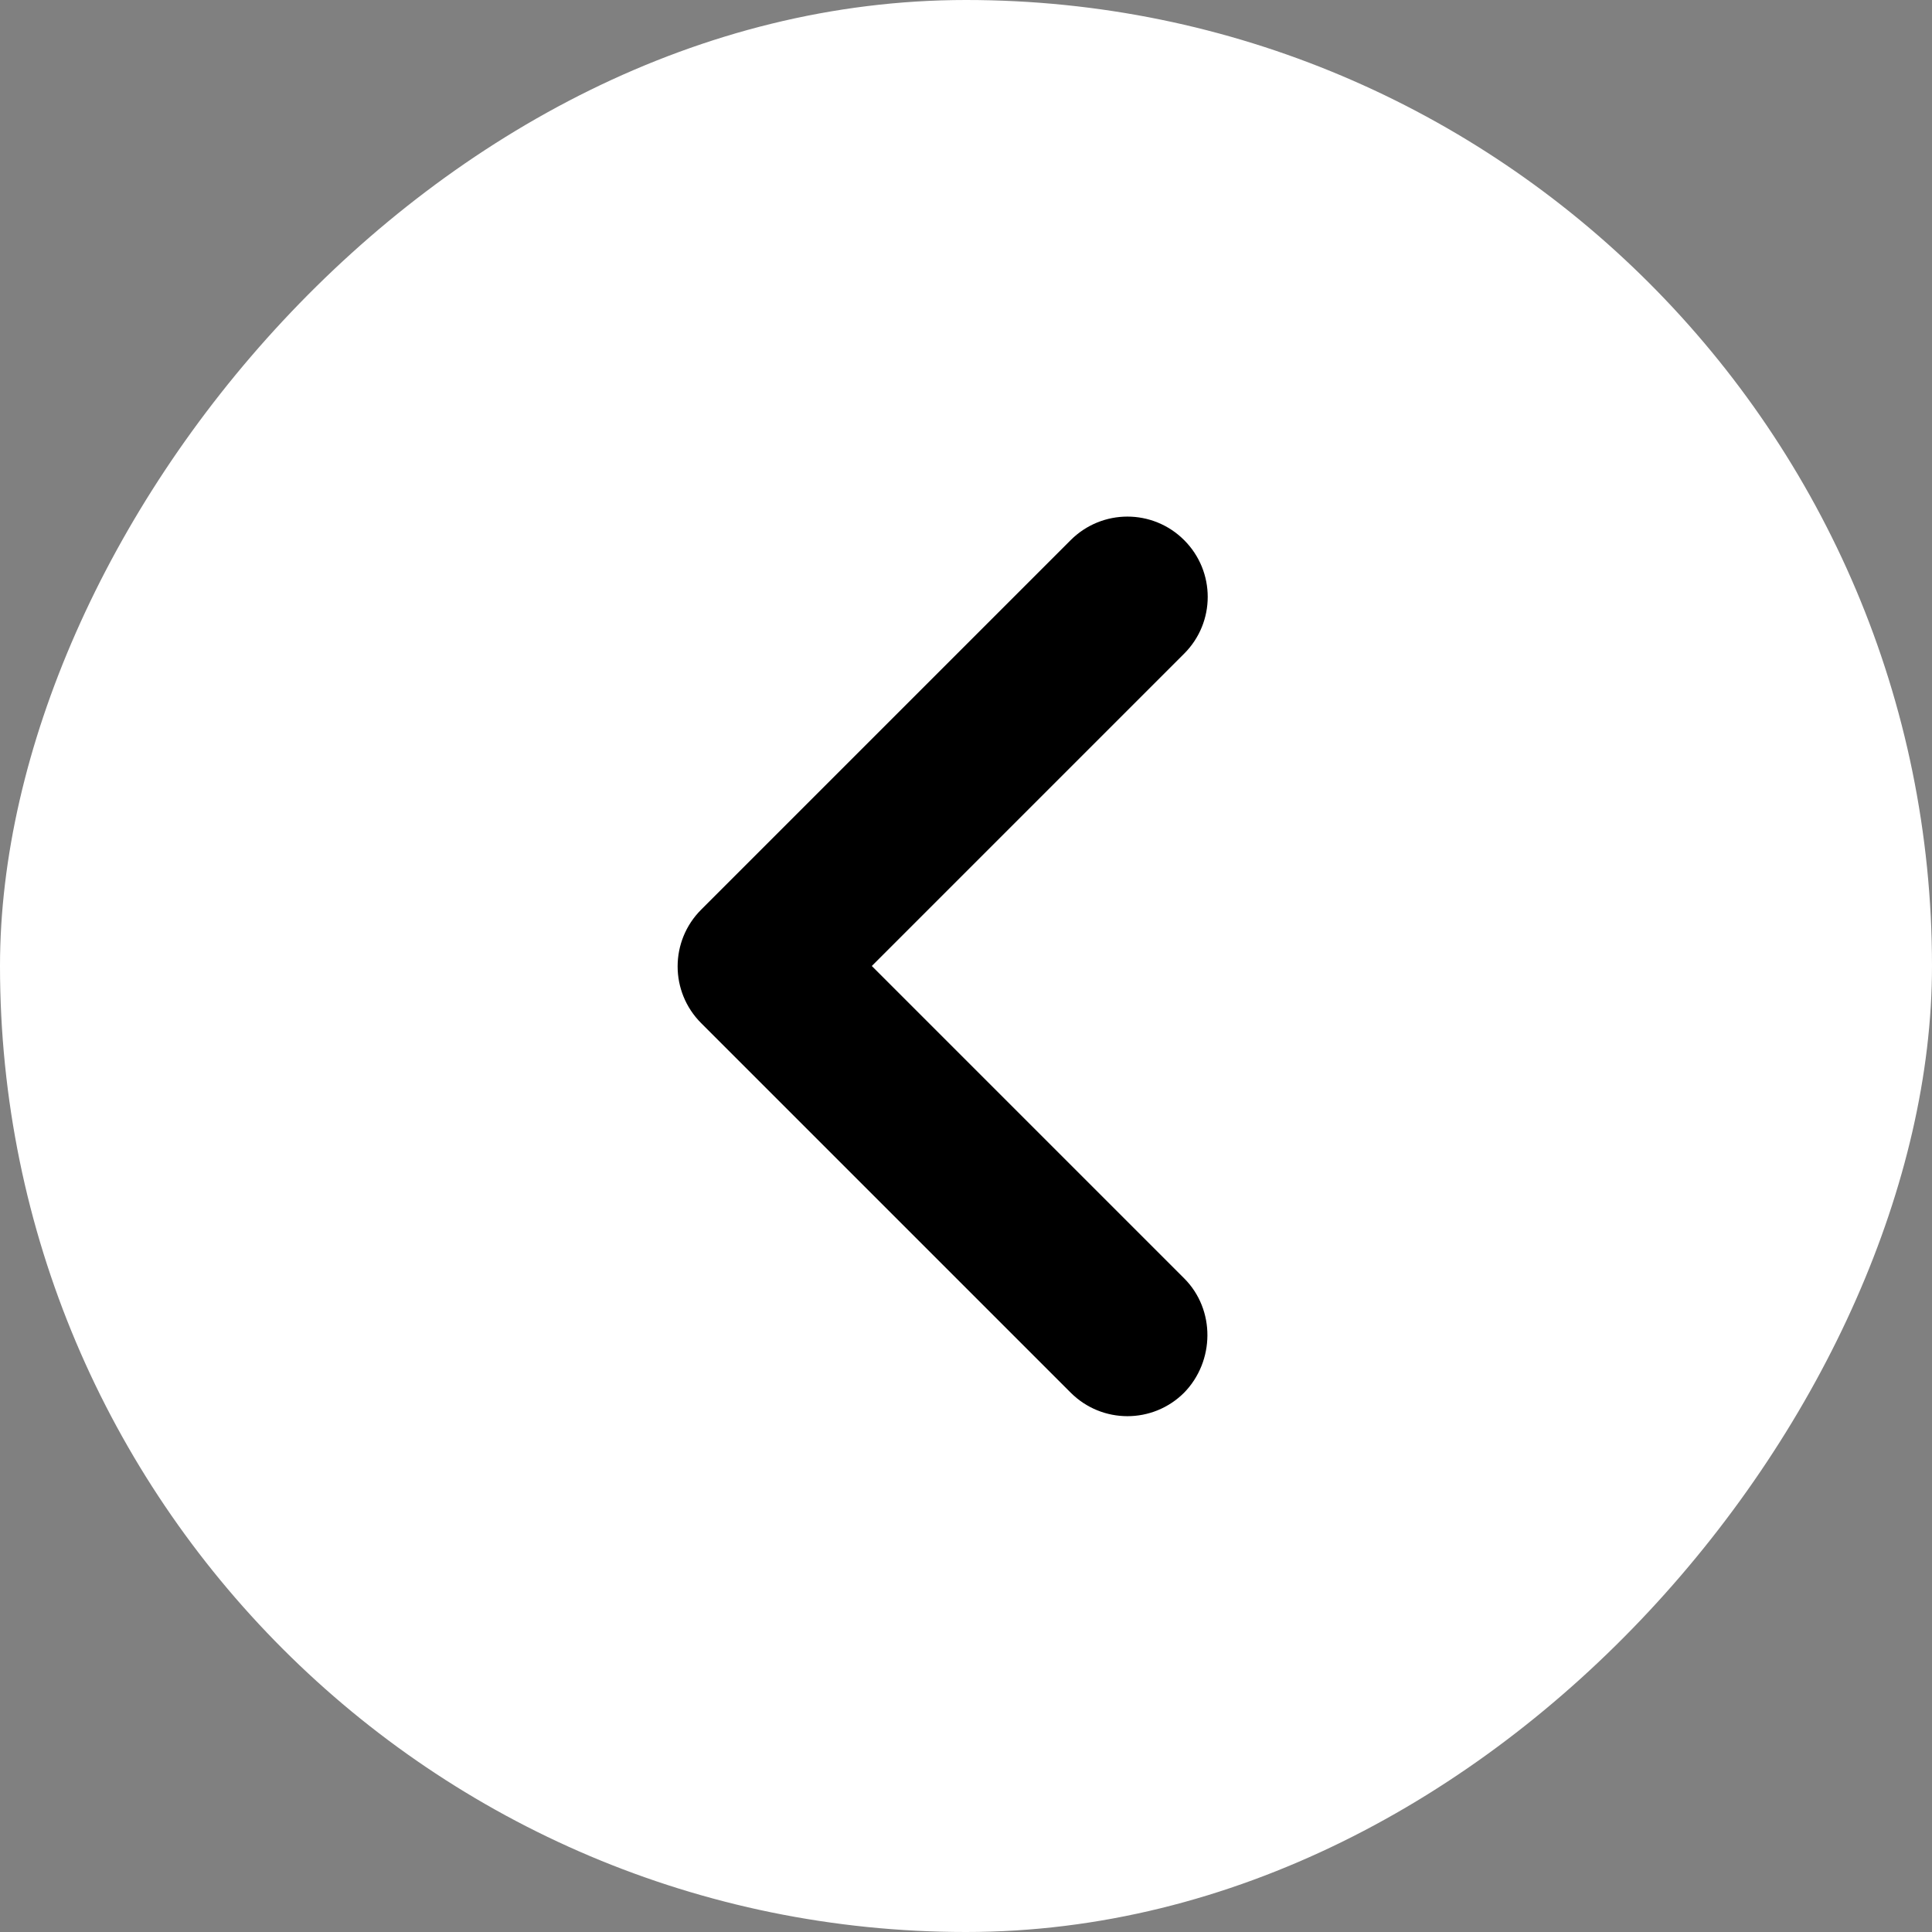
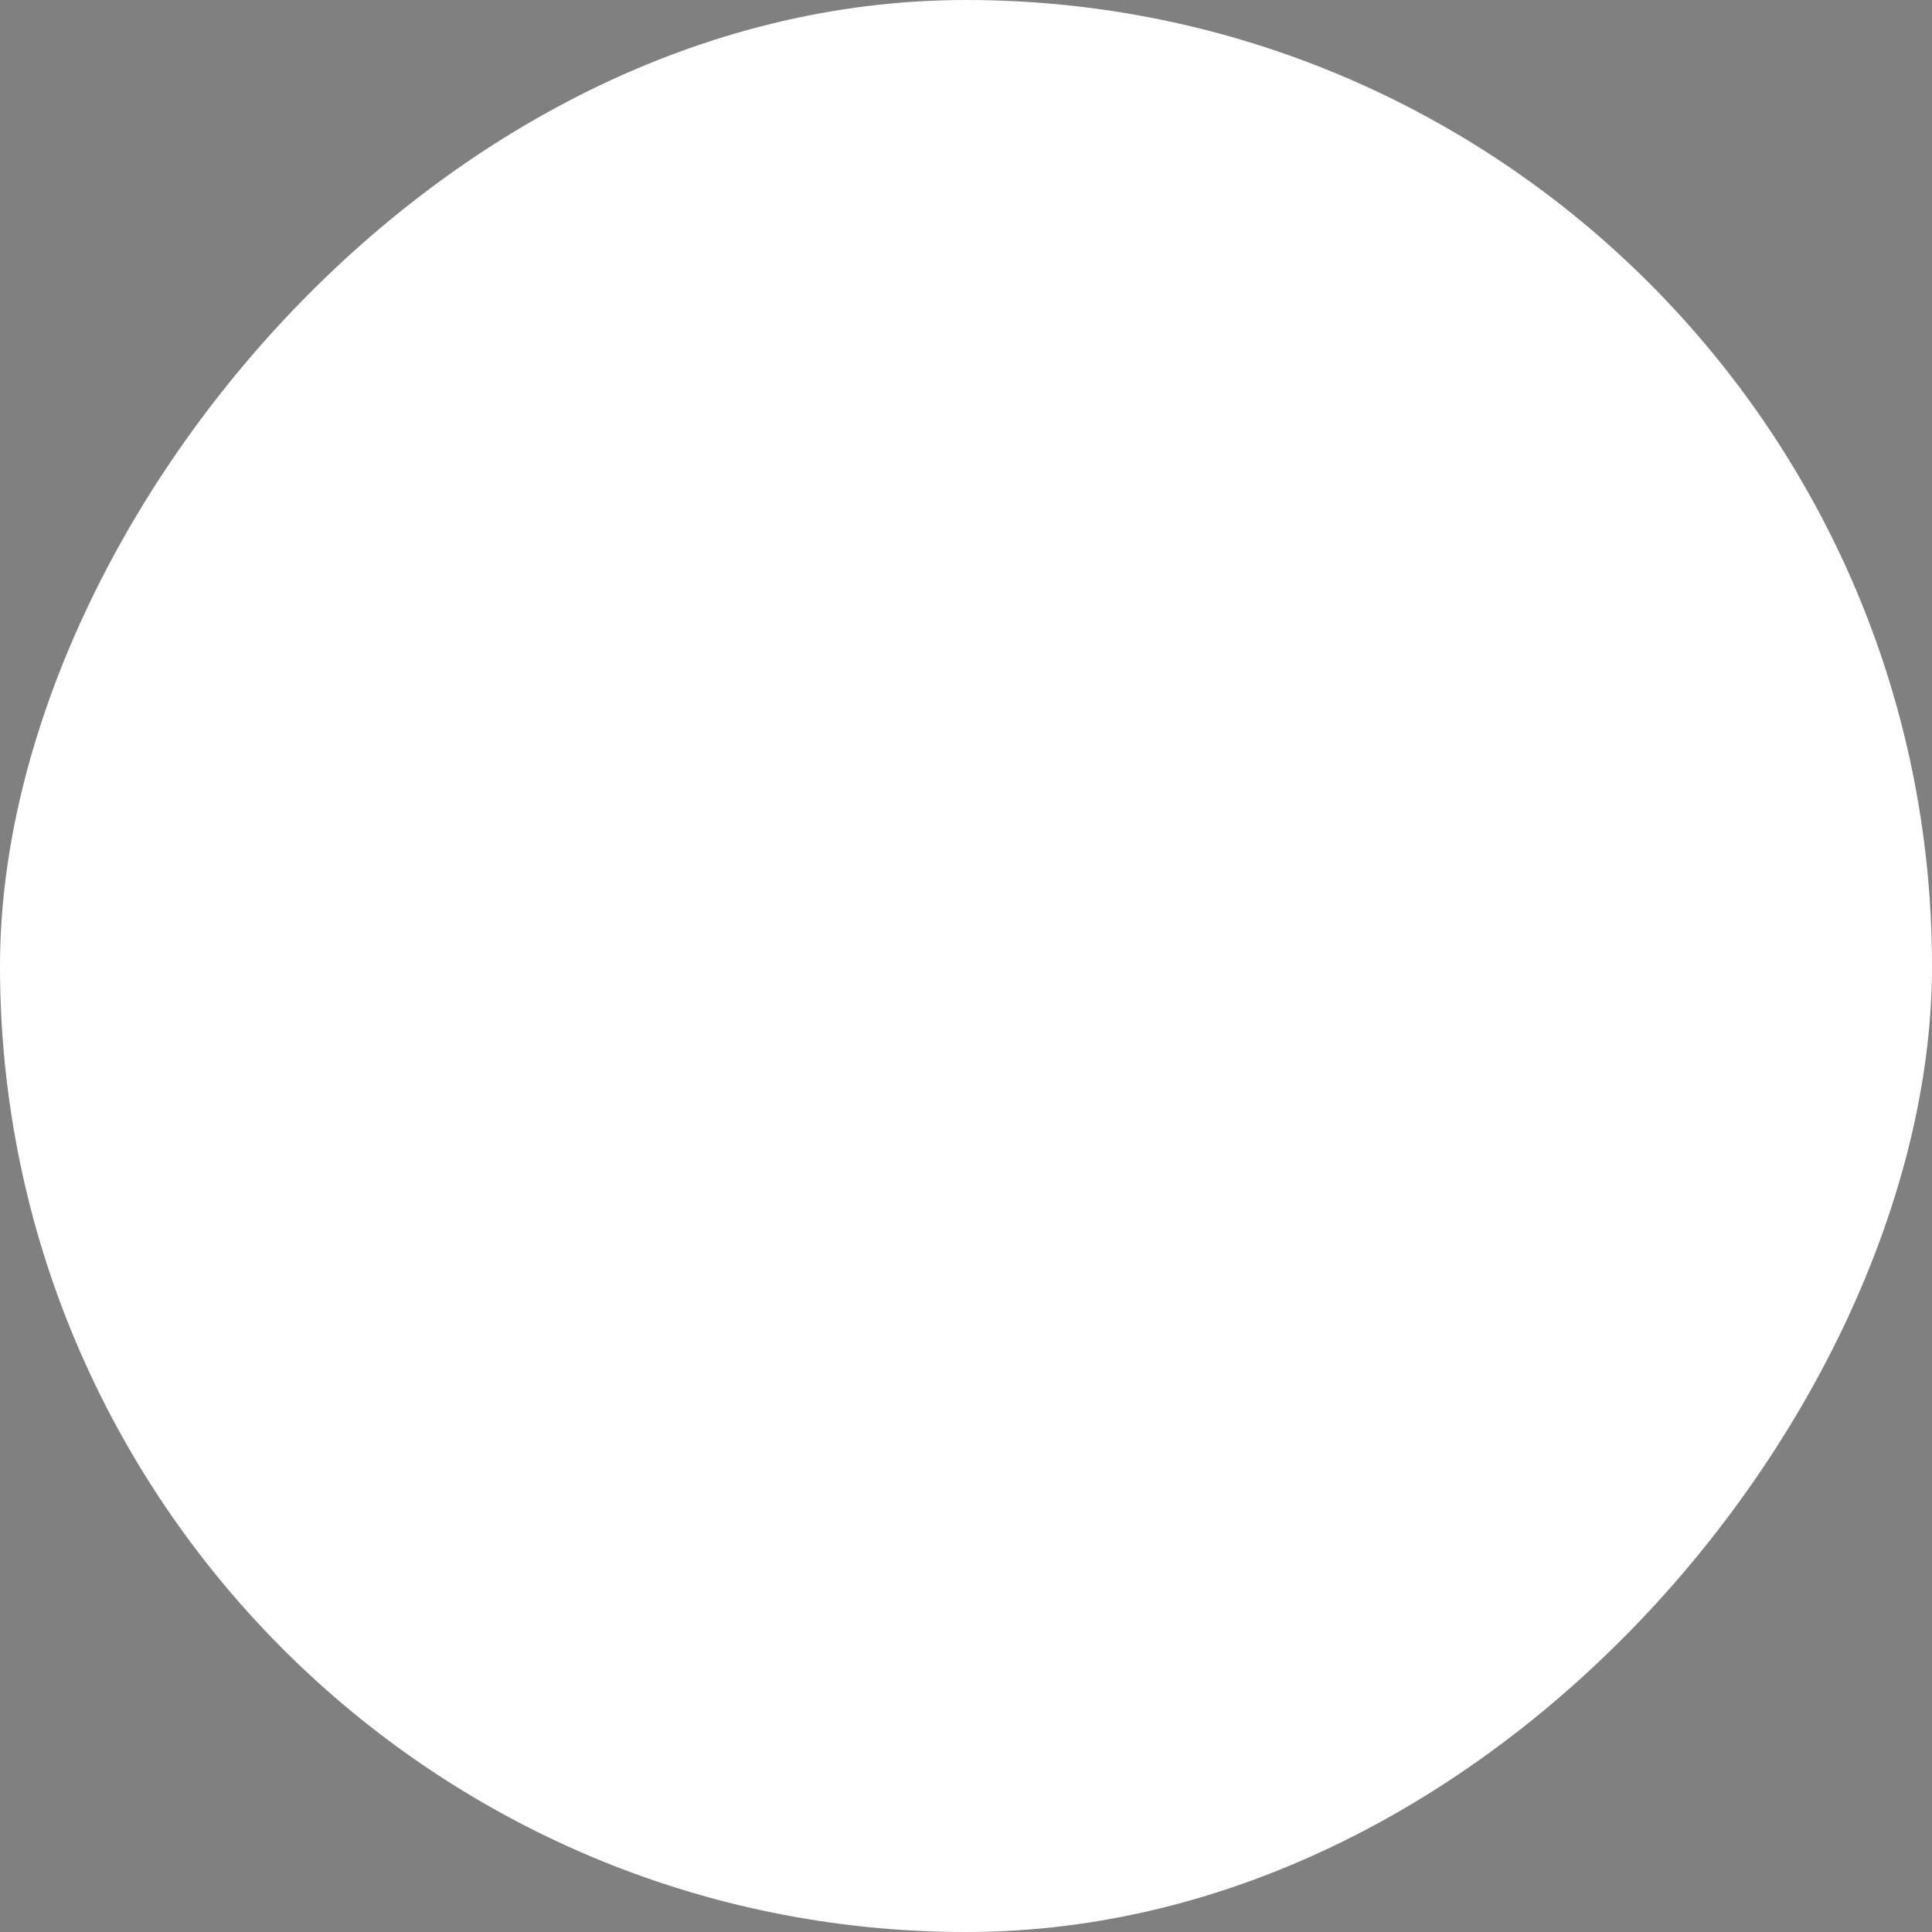
<svg xmlns="http://www.w3.org/2000/svg" width="40" height="40" viewBox="0 0 40 40" fill="none">
  <rect x="0" y="0" width="40" height="40" fill="#808080" stroke="none" />
  <rect width="40" height="40" rx="20" transform="matrix(-1 0 0 1 40 0)" fill="white" />
-   <path d="M24.517 26.467L18.05 20L24.517 13.533C25.167 12.883 25.167 11.833 24.517 11.183C23.867 10.533 22.817 10.533 22.167 11.183L14.517 18.833C13.867 19.483 13.867 20.533 14.517 21.183L22.167 28.833C22.817 29.483 23.867 29.483 24.517 28.833C25.15 28.183 25.167 27.117 24.517 26.467Z" fill="black" />
</svg>